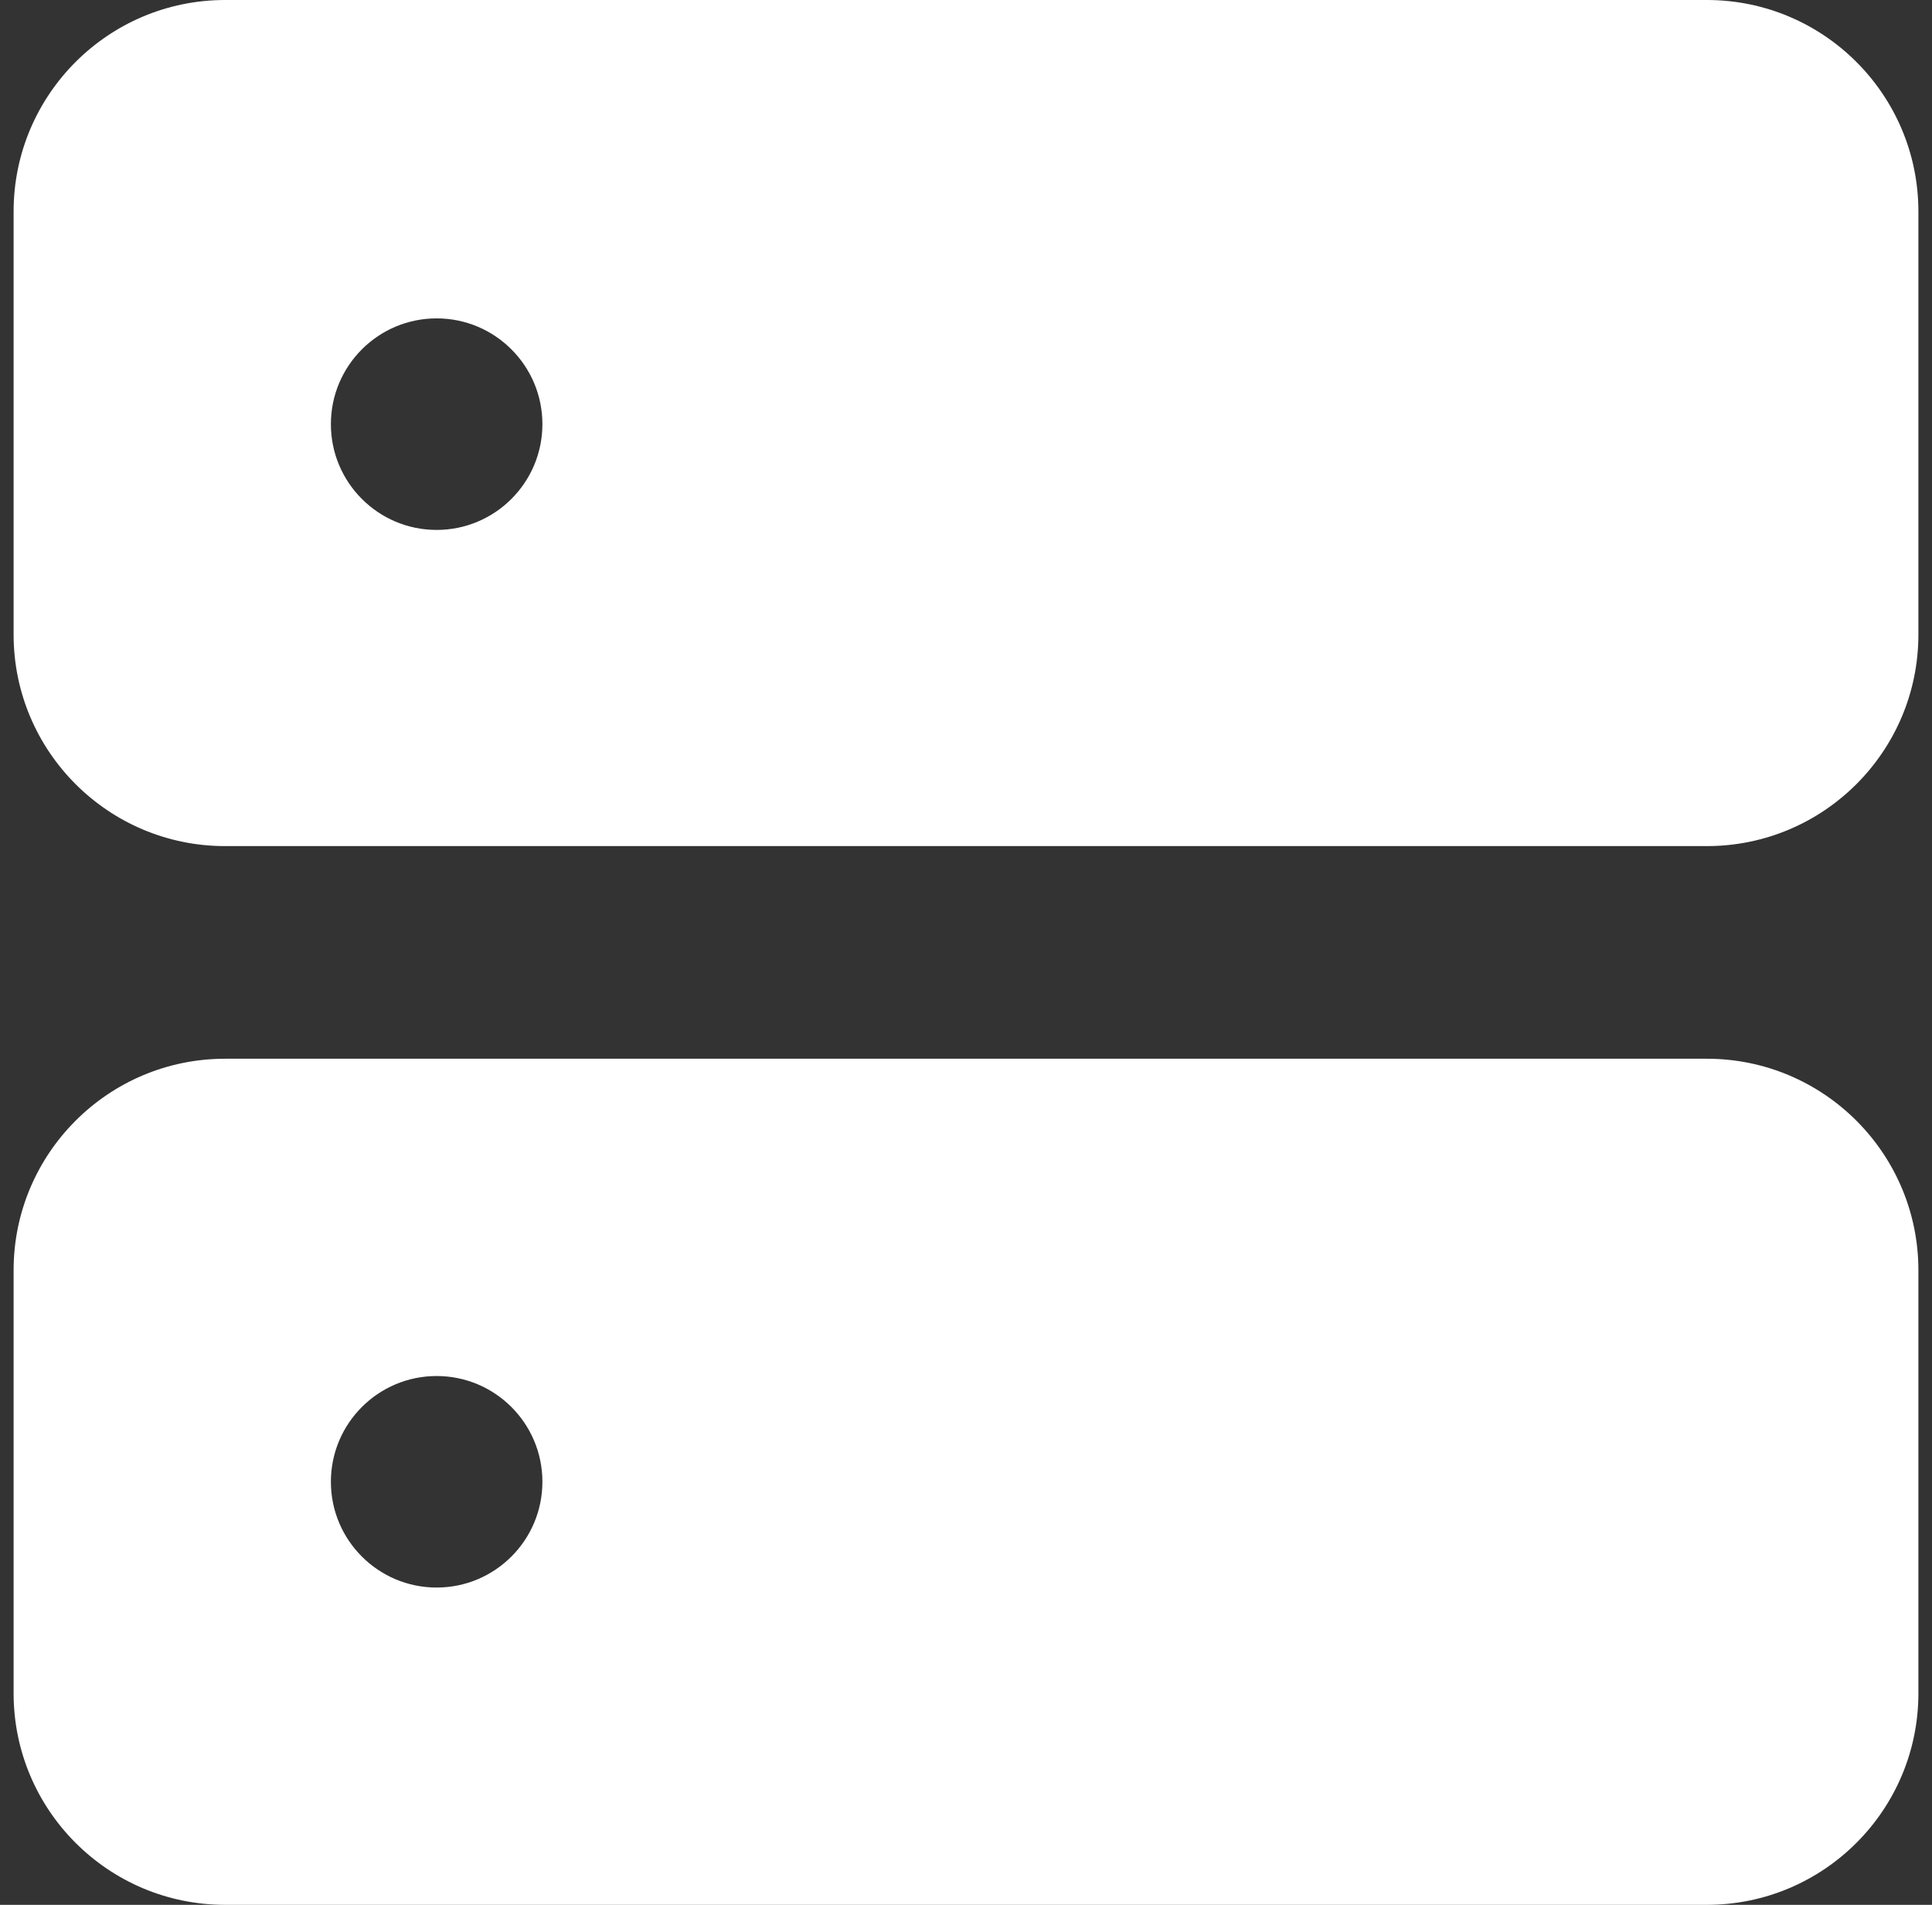
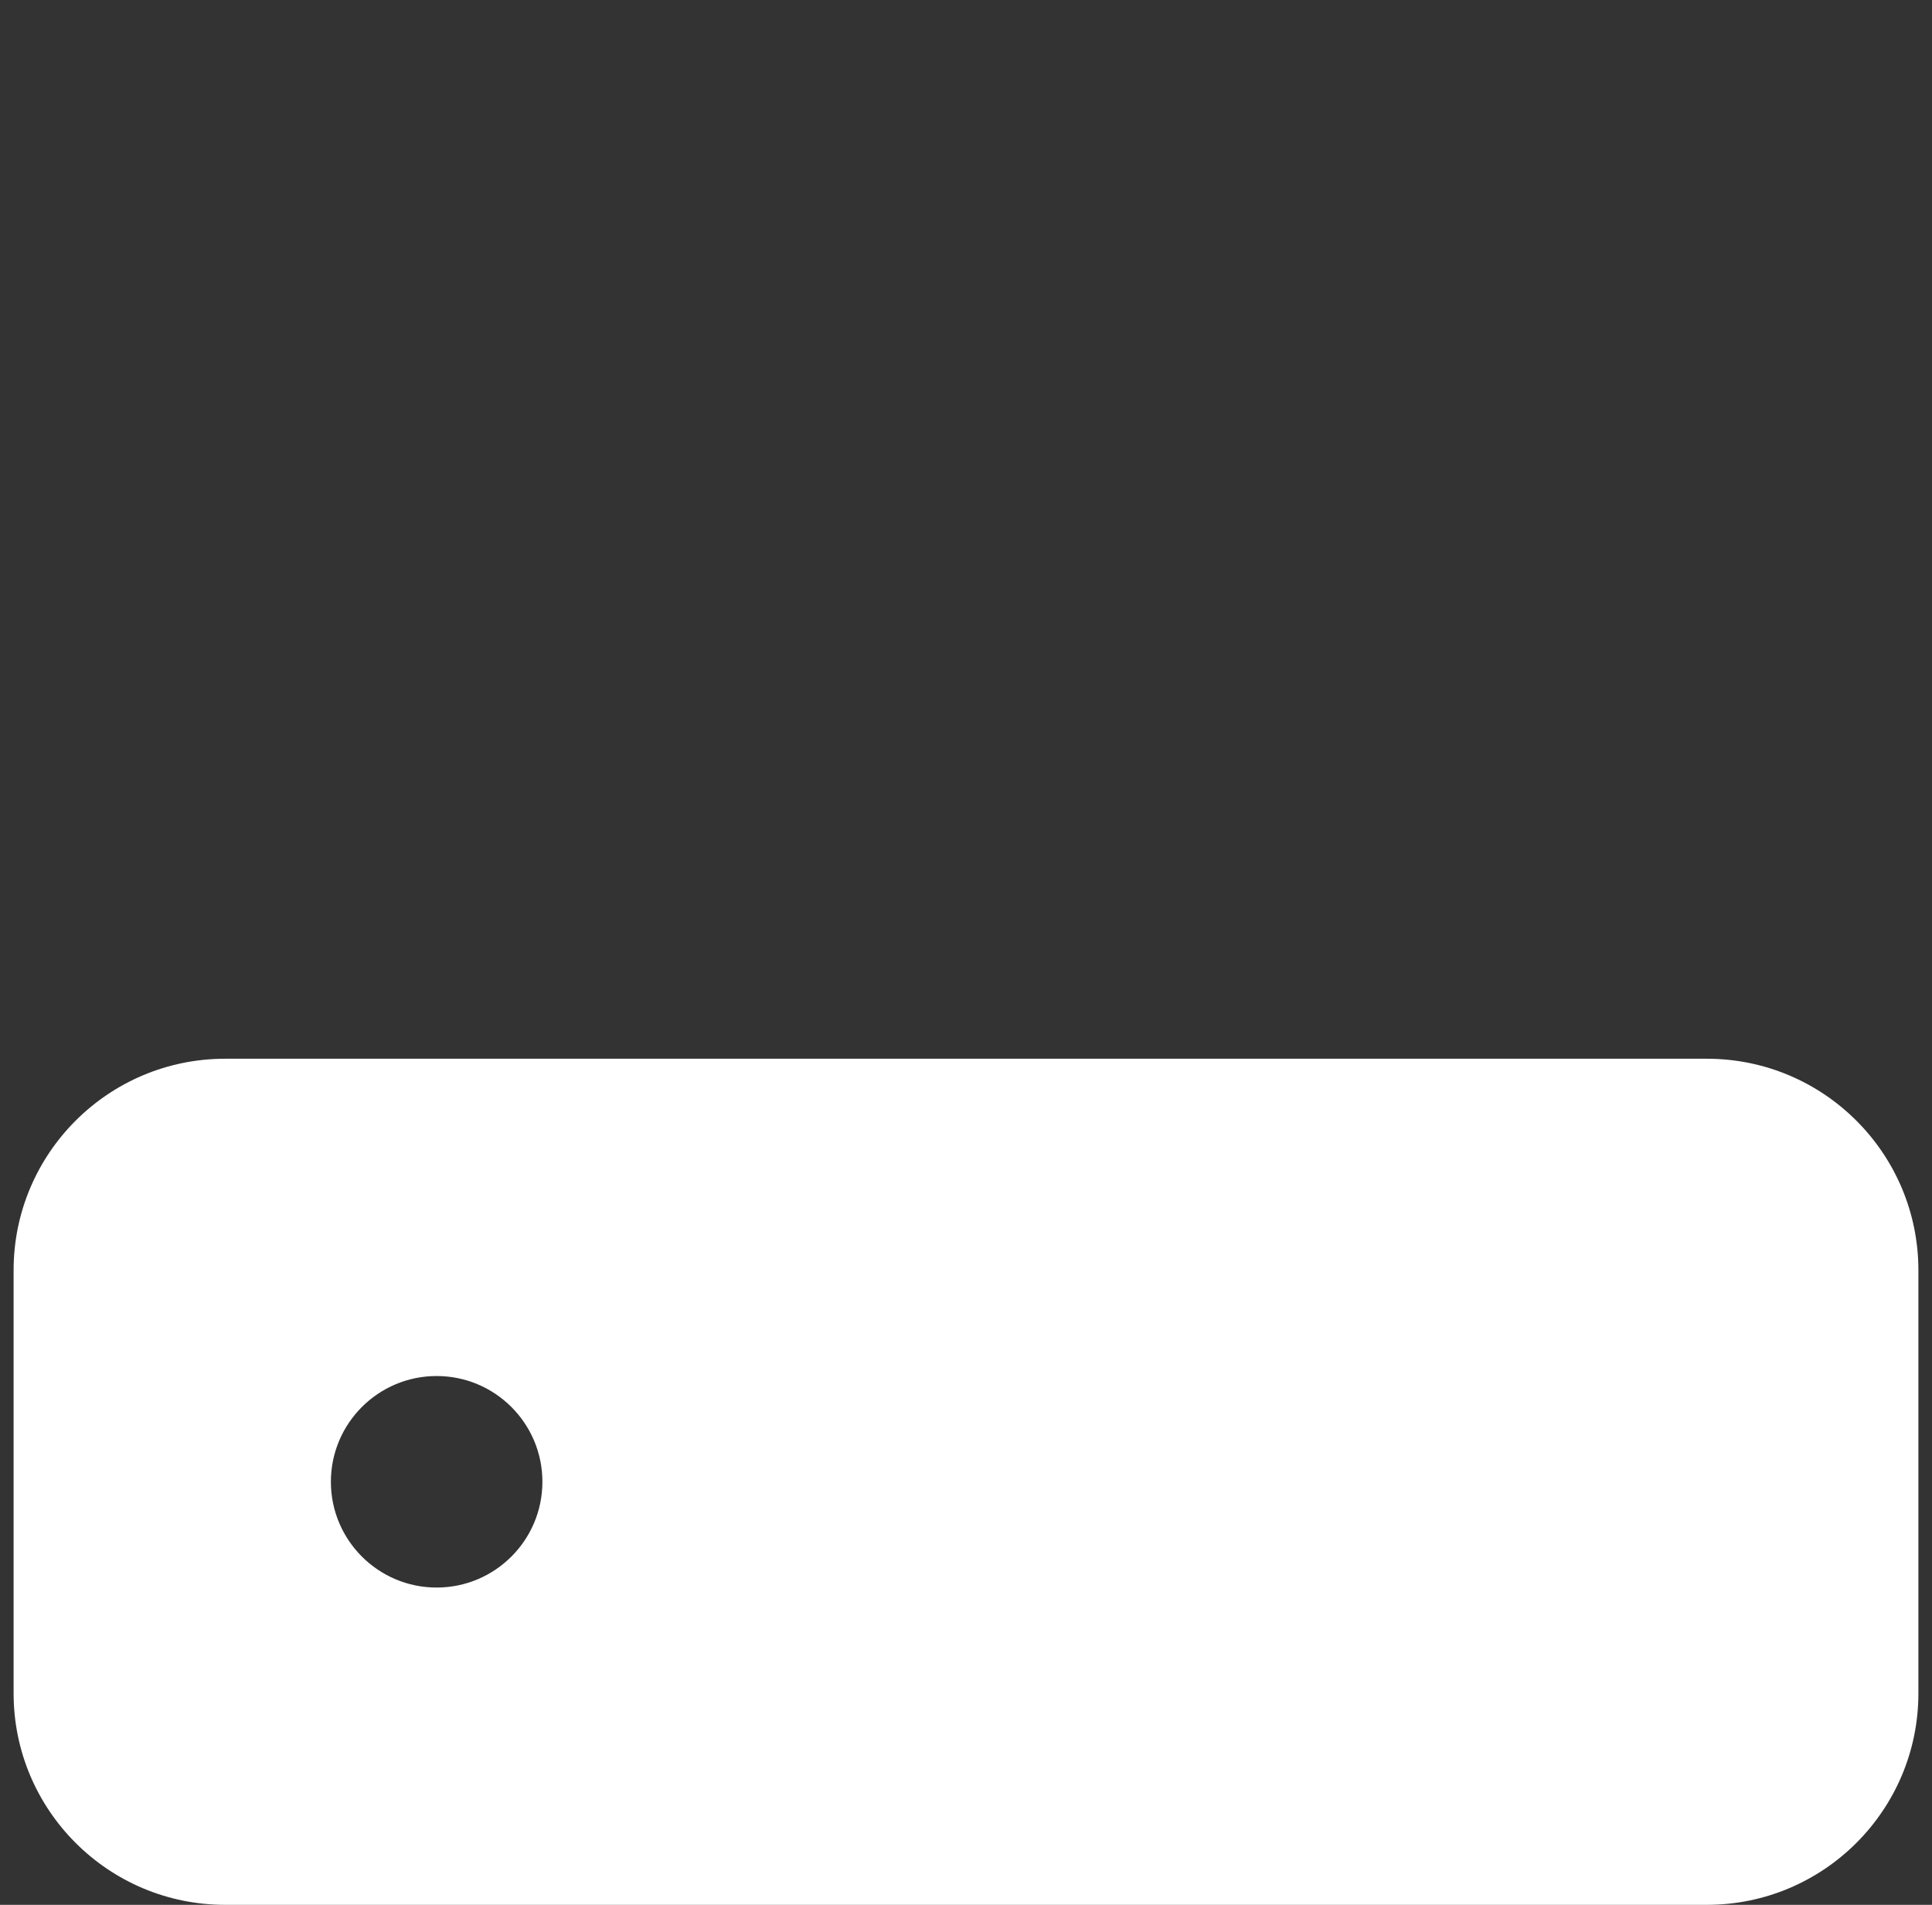
<svg xmlns="http://www.w3.org/2000/svg" width="71" height="70" viewBox="0 0 71 70" fill="none">
  <rect x="0" y="0" width="71" height="70" fill="#333333" stroke="none" />
-   <path d="M62.727 0H8.273C3.982 0 0.5 3.482 0.5 7.773V23.32C0.5 27.611 3.982 31.093 8.273 31.093H62.727C67.018 31.093 70.5 27.611 70.5 23.32V7.773C70.5 3.482 67.018 0 62.727 0ZM16.046 19.474C13.901 19.474 12.16 17.733 12.16 15.587C12.16 13.441 13.901 11.7 16.046 11.7C18.192 11.7 19.933 13.441 19.933 15.587C19.933 17.733 18.192 19.474 16.046 19.474Z" fill="white" />
  <path d="M62.727 38.907H8.273C3.982 38.907 0.5 42.389 0.5 46.68V62.227C0.5 66.518 3.982 70 8.273 70H62.727C67.018 70 70.5 66.518 70.5 62.227V46.68C70.5 42.389 67.018 38.907 62.727 38.907ZM16.046 58.34C13.901 58.34 12.16 56.599 12.16 54.453C12.16 52.308 13.901 50.567 16.046 50.567C18.192 50.567 19.933 52.308 19.933 54.453C19.933 56.599 18.192 58.34 16.046 58.34Z" fill="white" />
</svg>